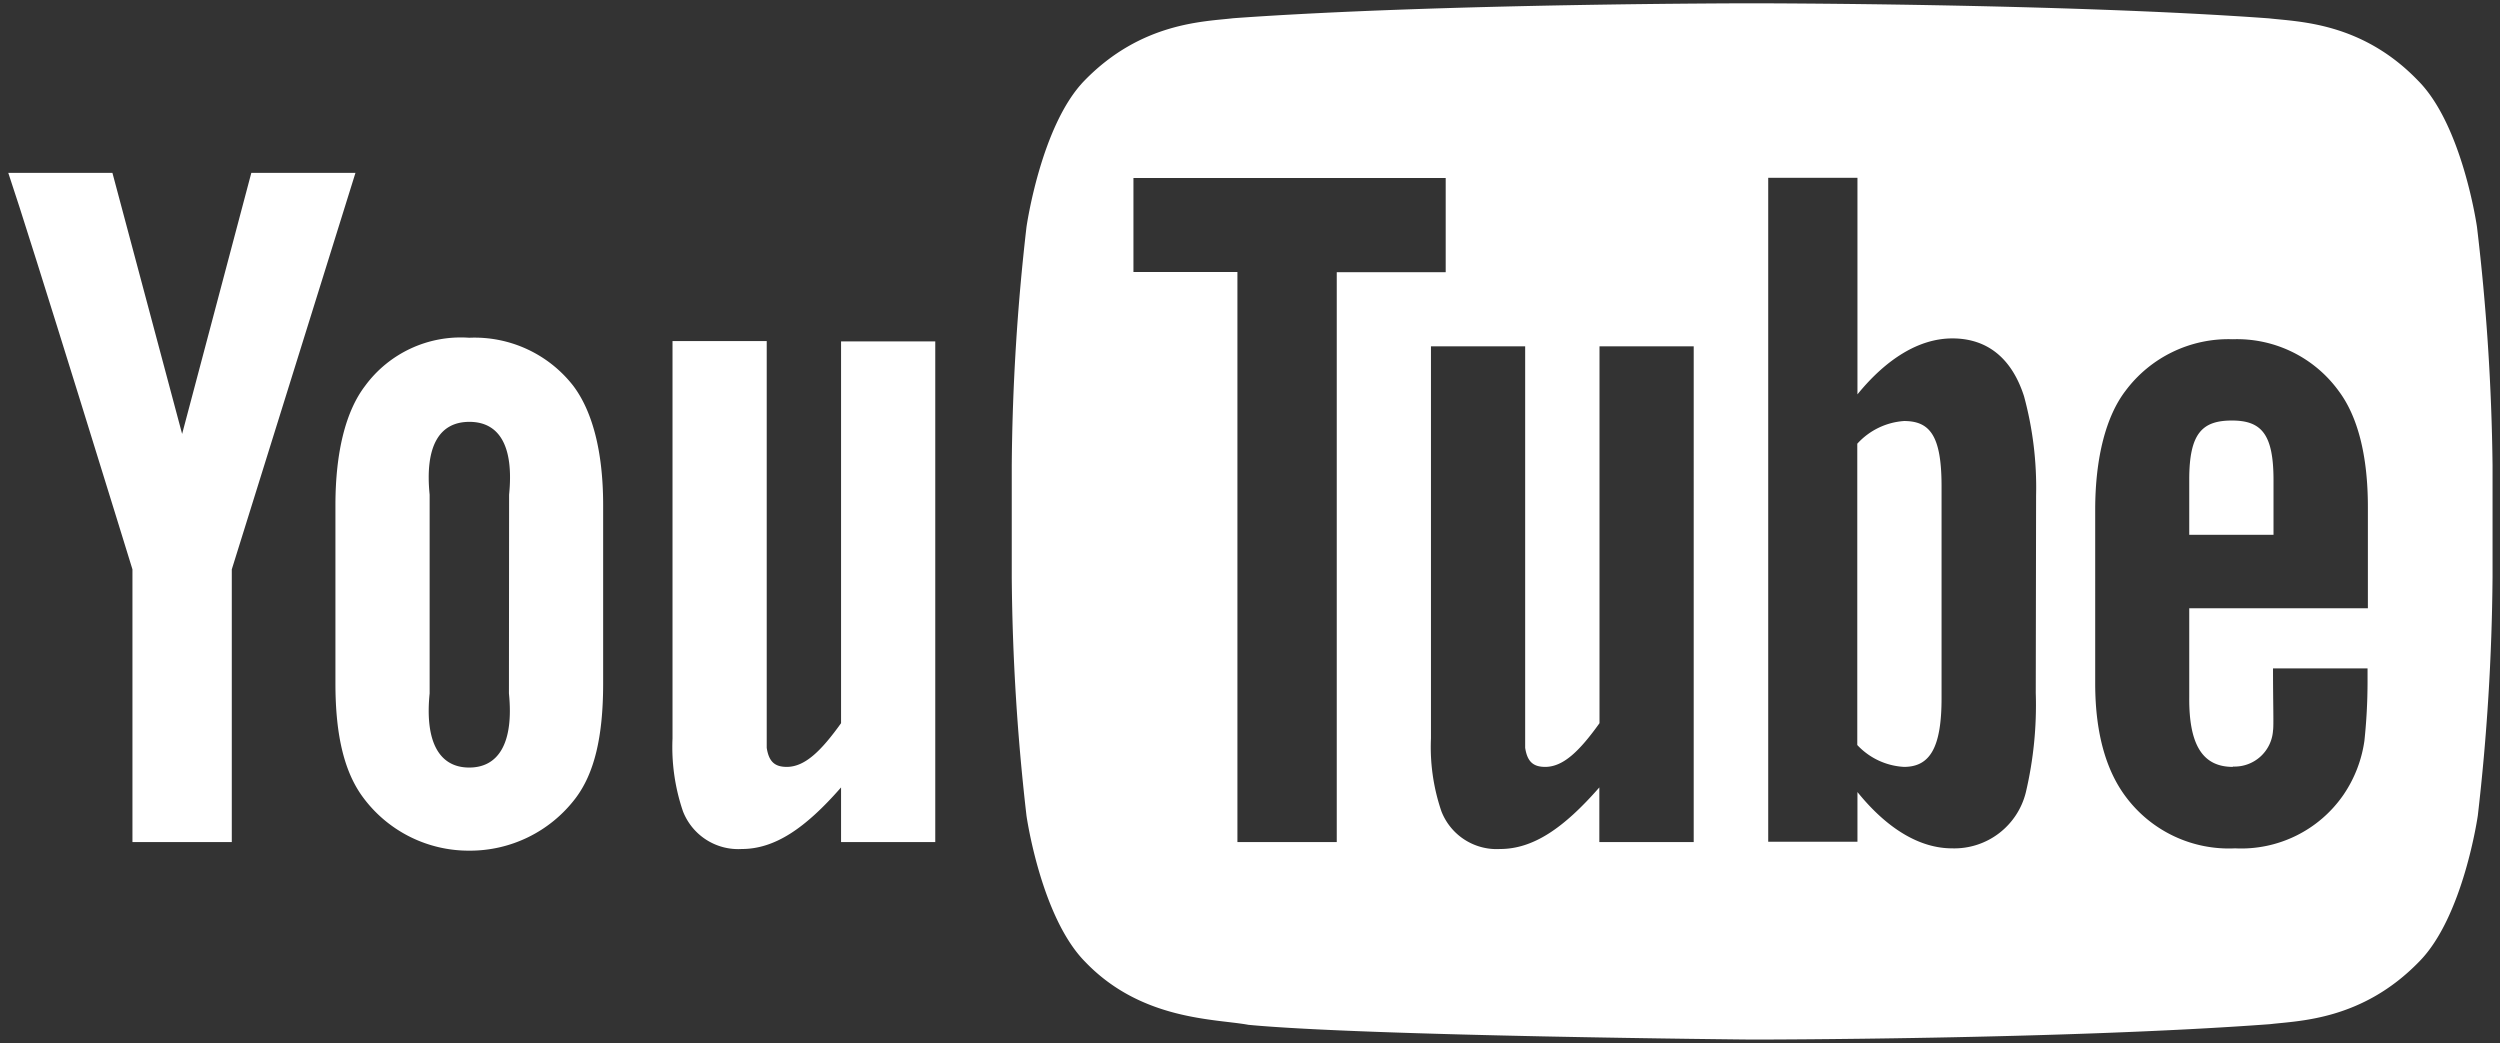
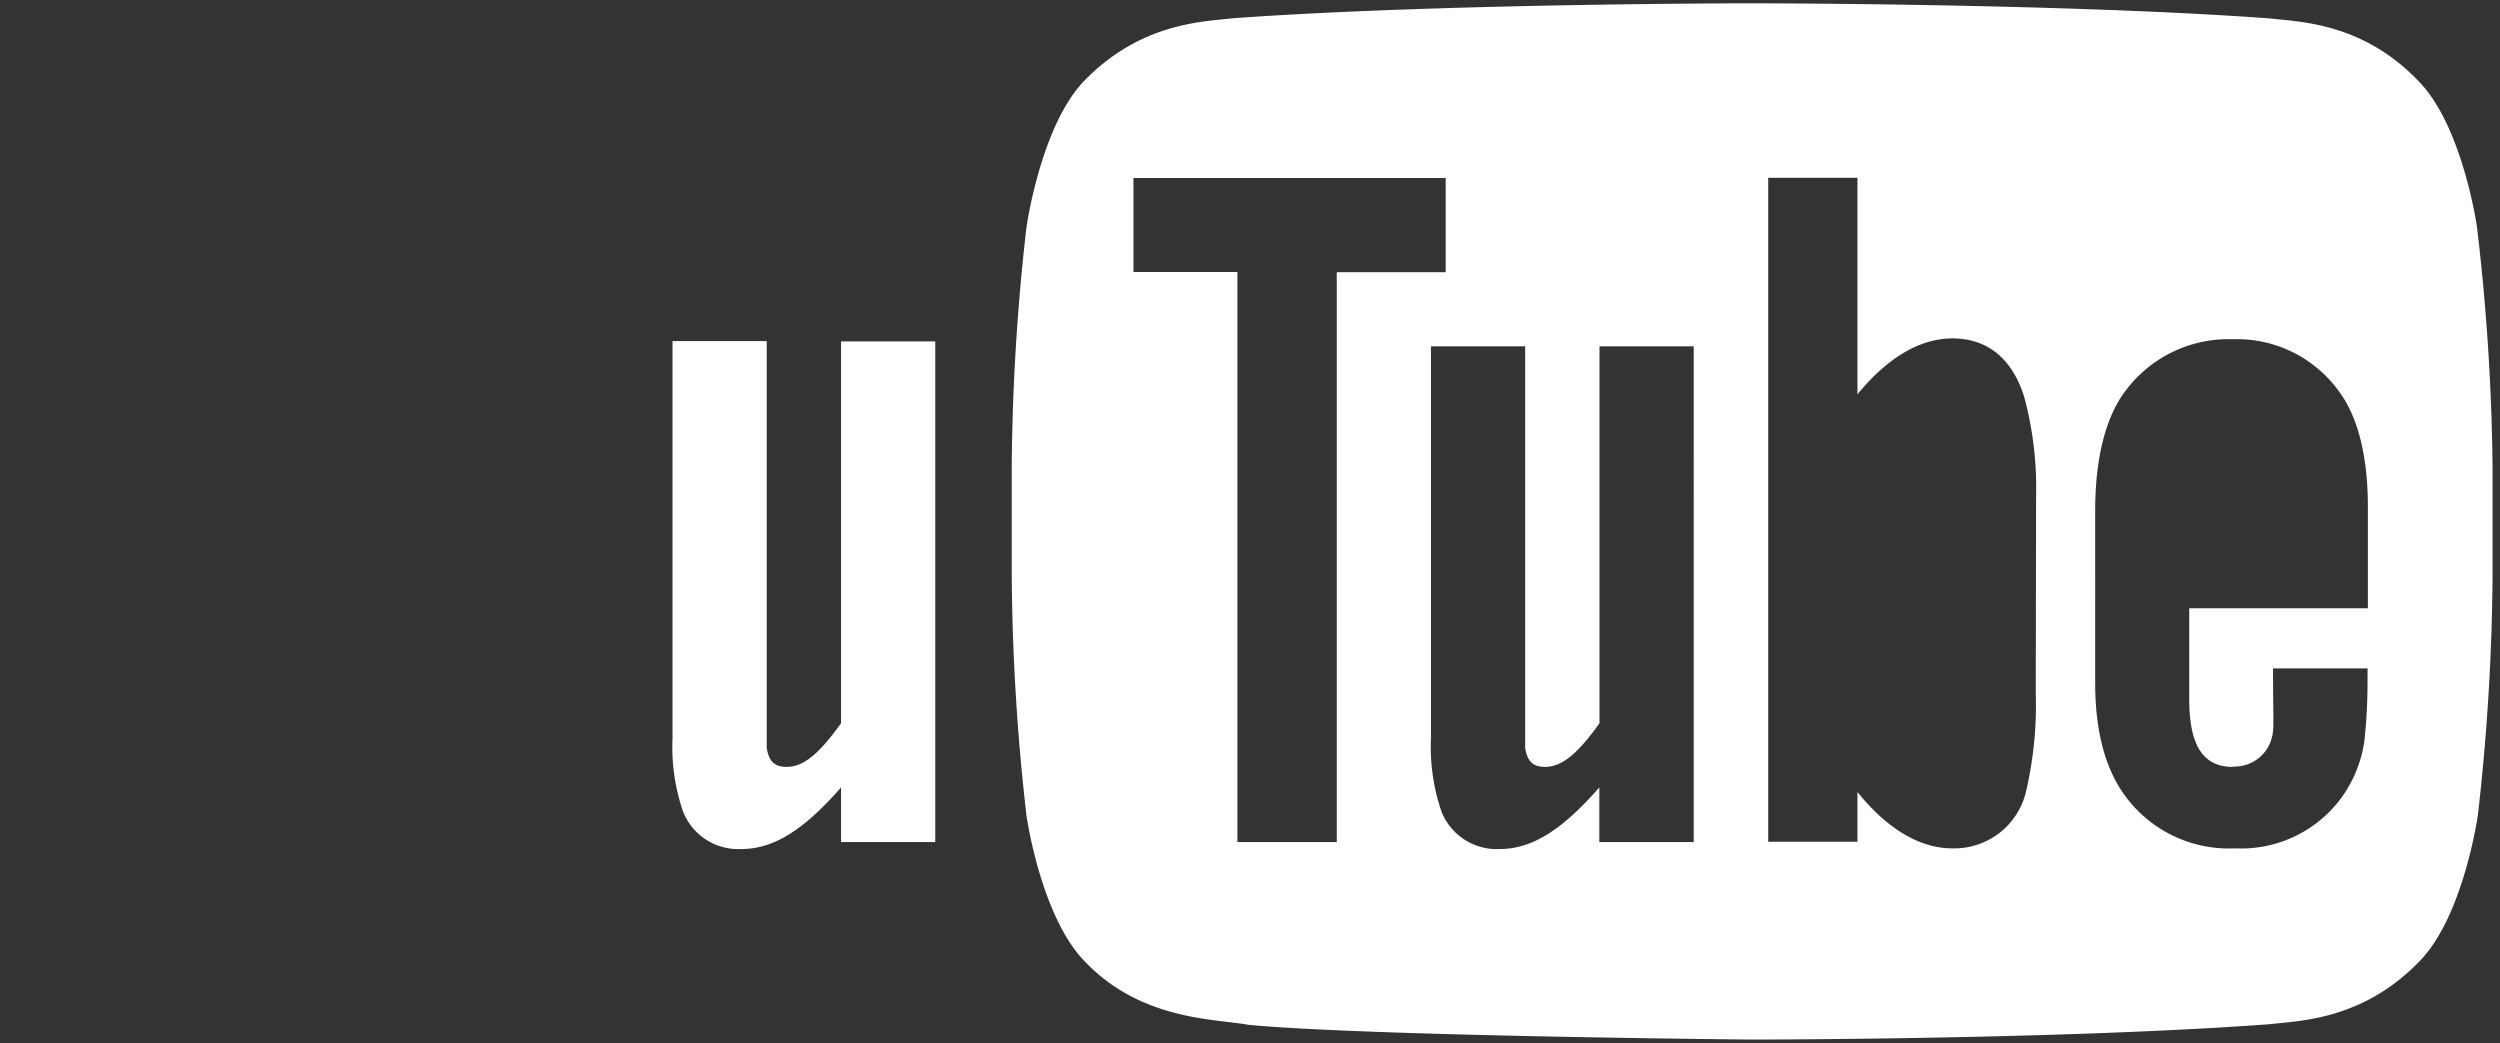
<svg xmlns="http://www.w3.org/2000/svg" id="レイヤー_1" data-name="レイヤー 1" viewBox="0 0 151 63">
  <rect x="0" y="0" width="151" height="63" fill="#333333" stroke="none" />
  <defs>
    <style>.cls-1{fill:#fff}</style>
  </defs>
  <title>アートボード 21</title>
  <path id="u" class="cls-1" d="M56.49 50.86H50.8v-3.3c-2.16 2.47-4 3.72-6 3.72A3.58 3.58 0 0 1 41.25 49a12 12 0 0 1-.63-4.4v-24h5.69v24.57c.13.84.49 1.15 1.21 1.15 1.09 0 2.07-.95 3.28-2.64V20.62h5.69z" />
-   <path id="o" class="cls-1" d="M36.43 30.5c0-3.23-.65-5.66-1.8-7.19a7.55 7.55 0 0 0-6.29-2.91 7.17 7.17 0 0 0-6.29 2.91c-1.17 1.53-1.79 4-1.79 7.21v10.76c0 3.21.56 5.43 1.72 6.95a7.93 7.93 0 0 0 6.36 3.15 8 8 0 0 0 6.41-3.15c1.15-1.51 1.68-3.73 1.68-6.95zm-5.69 11.38c.3 3-.63 4.48-2.4 4.48s-2.69-1.49-2.39-4.48v-12c-.3-3 .63-4.4 2.4-4.4s2.7 1.4 2.4 4.4z" />
-   <path id="y" class="cls-1" d="M14 34.39v16.47H8V34.39S1.78 14.2.5 10.44h6.29L11 26.21l4.18-15.77h6.29z" />
-   <path class="cls-1" d="M137.32 29c0-2.77-.72-3.6-2.51-3.6s-2.58.76-2.58 3.56v3.34h5.09zM115 25.43a4.21 4.21 0 0 0-2.82 1.37V45a4.17 4.17 0 0 0 2.82 1.32c1.56 0 2.27-1.15 2.27-4.14V29.3c-.01-2.99-.71-3.87-2.27-3.87z" />
  <path class="cls-1" d="M149.61 13.71s-.87-6.13-3.55-8.83c-3.4-3.54-7.21-3.56-9-3.77C124.59.2 105.82.2 105.82.2S87 .2 74.5 1.1c-1.75.21-5.56.23-9 3.77-2.63 2.7-3.5 8.84-3.5 8.84a134 134 0 0 0-.89 14.4v6.75A134 134 0 0 0 62 49.27s.87 6.13 3.55 8.83c3.4 3.55 7.87 3.43 9.86 3.8 7.15.68 30.4.89 30.4.89s18.79 0 31.3-.93c1.75-.21 5.56-.23 9-3.77 2.68-2.7 3.55-8.83 3.55-8.83a134.17 134.17 0 0 0 .89-14.4v-6.75a134.17 134.17 0 0 0-.94-14.4zM80.74 50.86h-6V16.43h-6.28v-5.68h18.86v5.69h-6.58zm21.56 0h-5.7v-3.3c-2.16 2.47-4 3.72-6 3.72A3.58 3.58 0 0 1 87.06 49a12 12 0 0 1-.63-4.4V20.92h5.69v24.25c.13.84.49 1.15 1.21 1.15 1.09 0 2.07-.95 3.28-2.64V20.92h5.69zm20.66-9a23 23 0 0 1-.6 6 4.45 4.45 0 0 1-4.46 3.38c-1.93 0-3.9-1.16-5.71-3.4v3h-5.39v-40.1h5.39v13.08c1.75-2.15 3.73-3.38 5.73-3.38 2.16 0 3.61 1.25 4.33 3.49a21 21 0 0 1 .73 6zm11.91 4.44a2.33 2.33 0 0 0 2.42-2.17c.05-.3 0-1.59 0-3.76H143v.85a34.07 34.07 0 0 1-.19 3.53 7.72 7.72 0 0 1-1.26 3.25 7.5 7.5 0 0 1-6.55 3.24 7.76 7.76 0 0 1-6.56-3.06c-1.15-1.5-1.89-3.72-1.89-6.9V30.8c0-3.2.67-5.67 1.82-7.18a7.76 7.76 0 0 1 6.49-3.13 7.59 7.59 0 0 1 6.4 3.13c1.13 1.51 1.76 3.85 1.76 7v6.12h-10.79v5.38c-.02 2.81.77 4.2 2.63 4.2z" />
</svg>